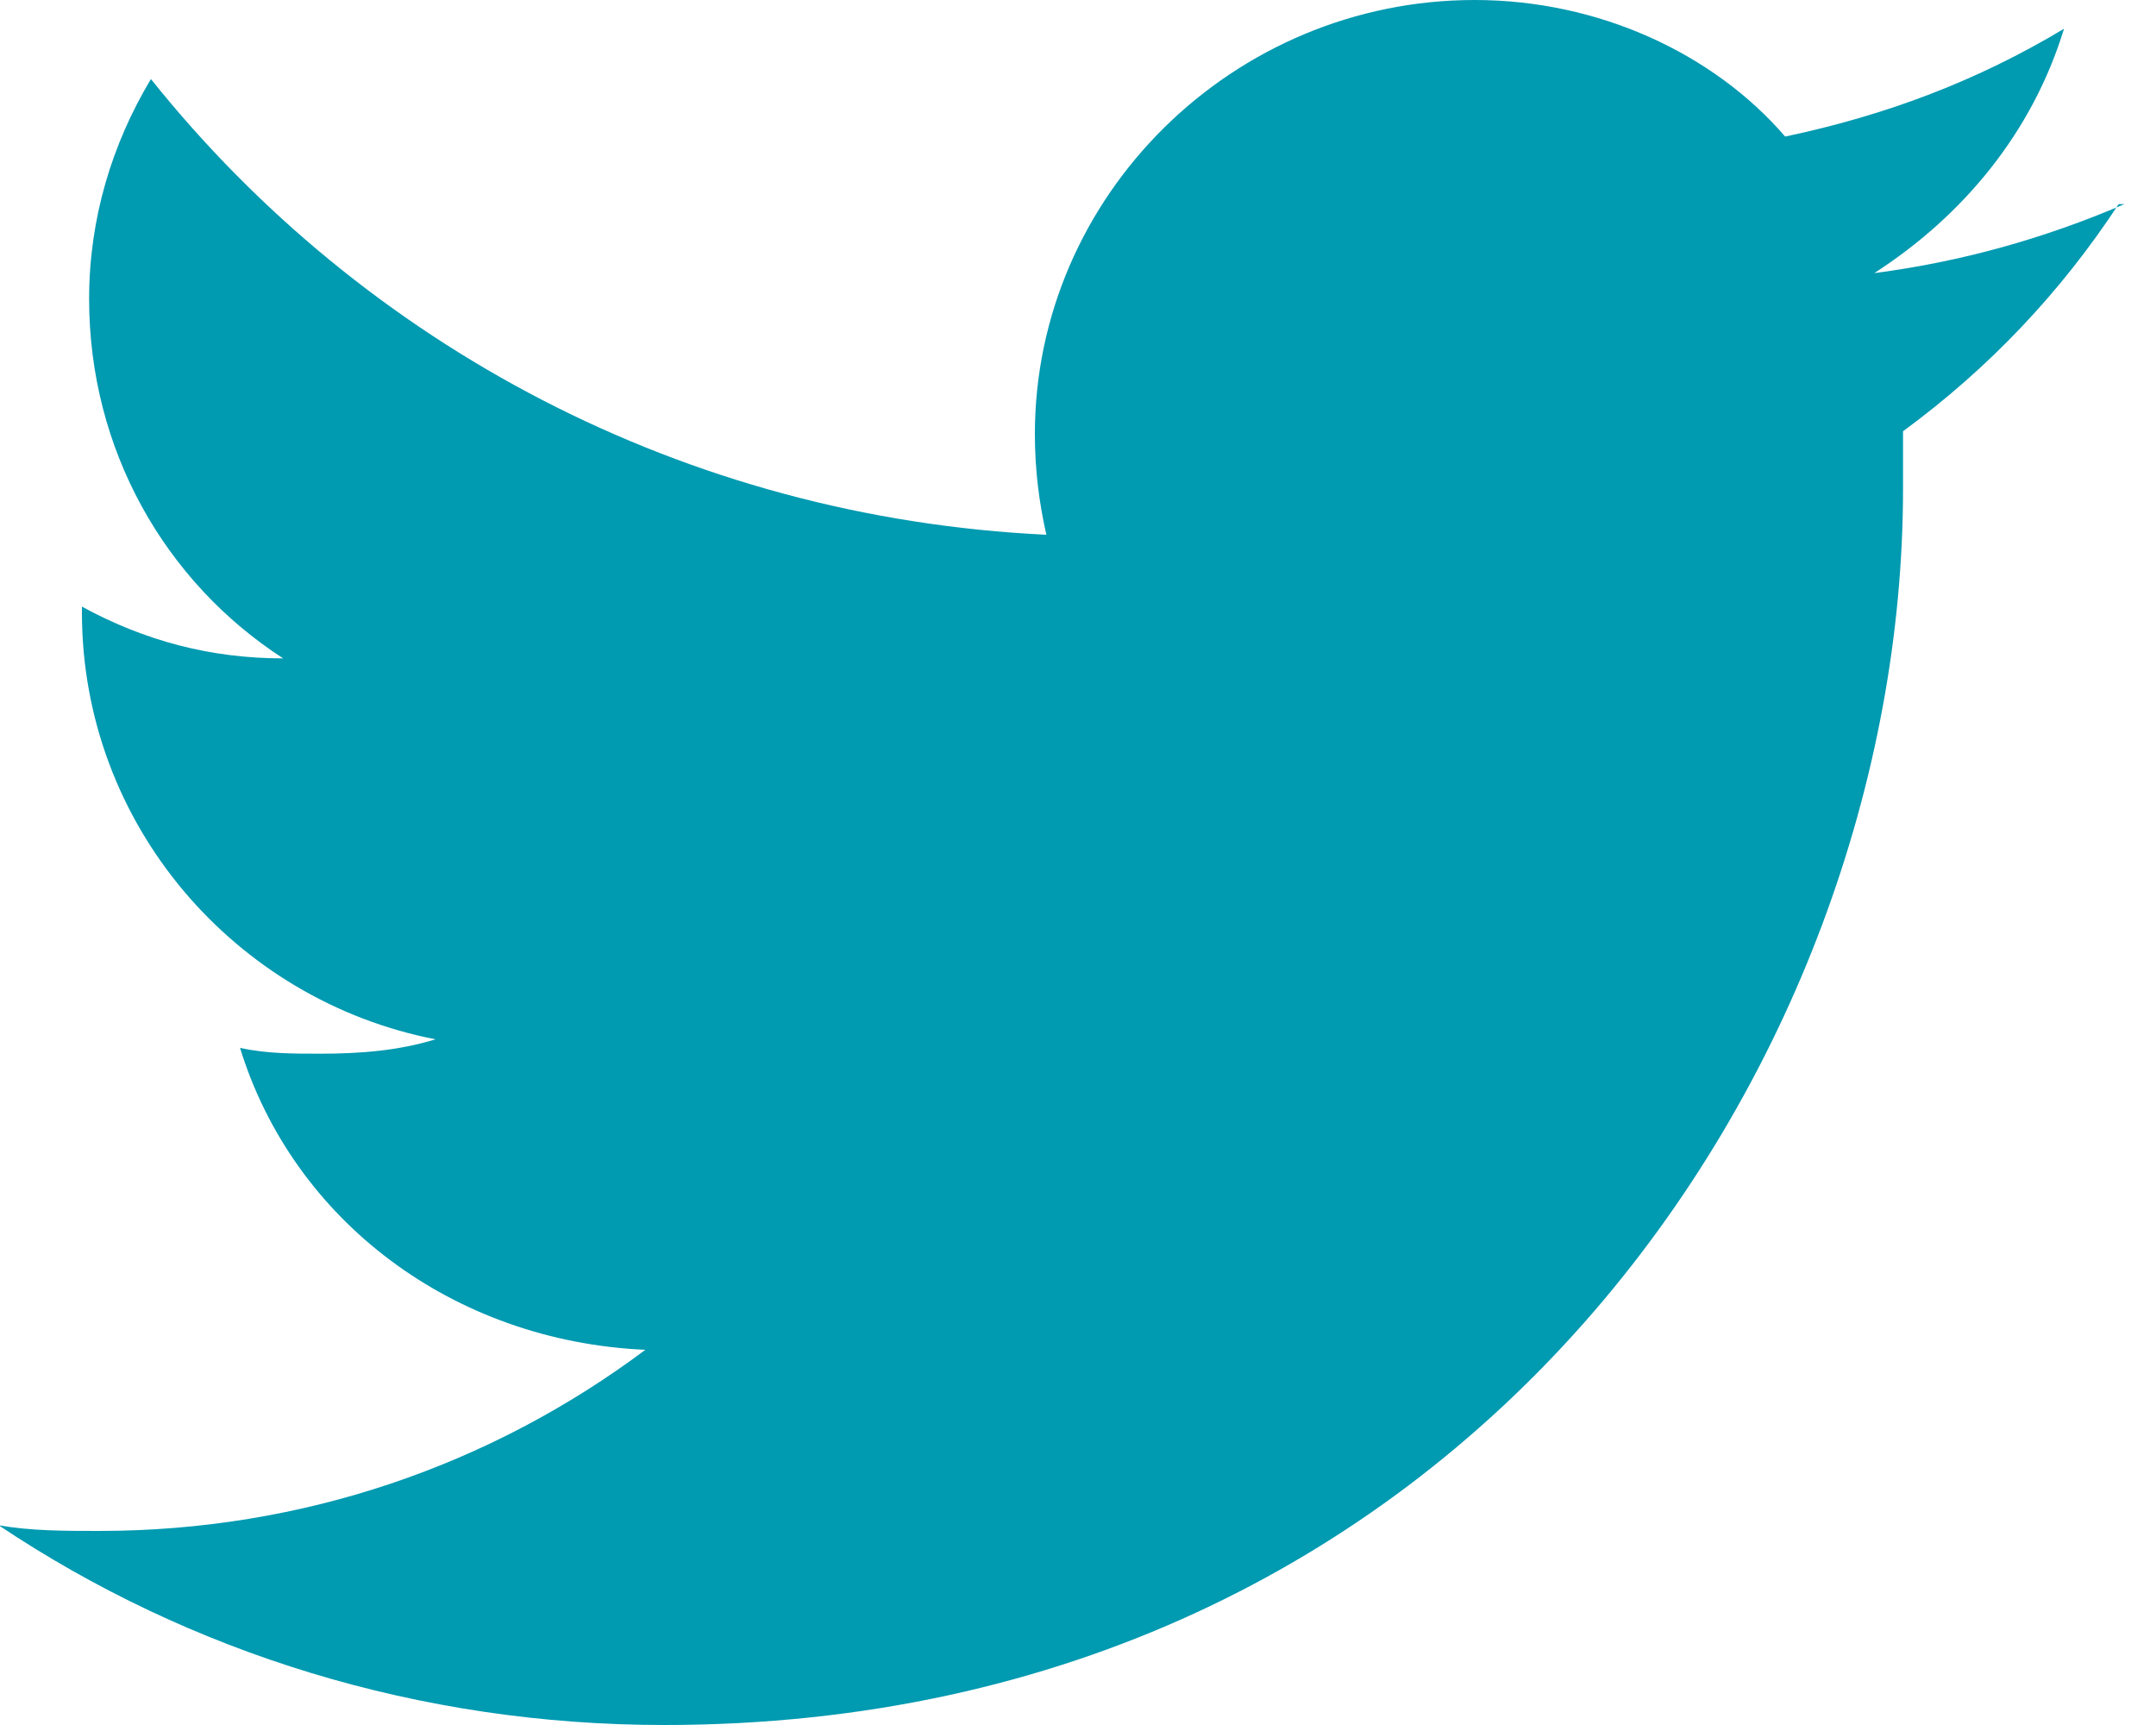
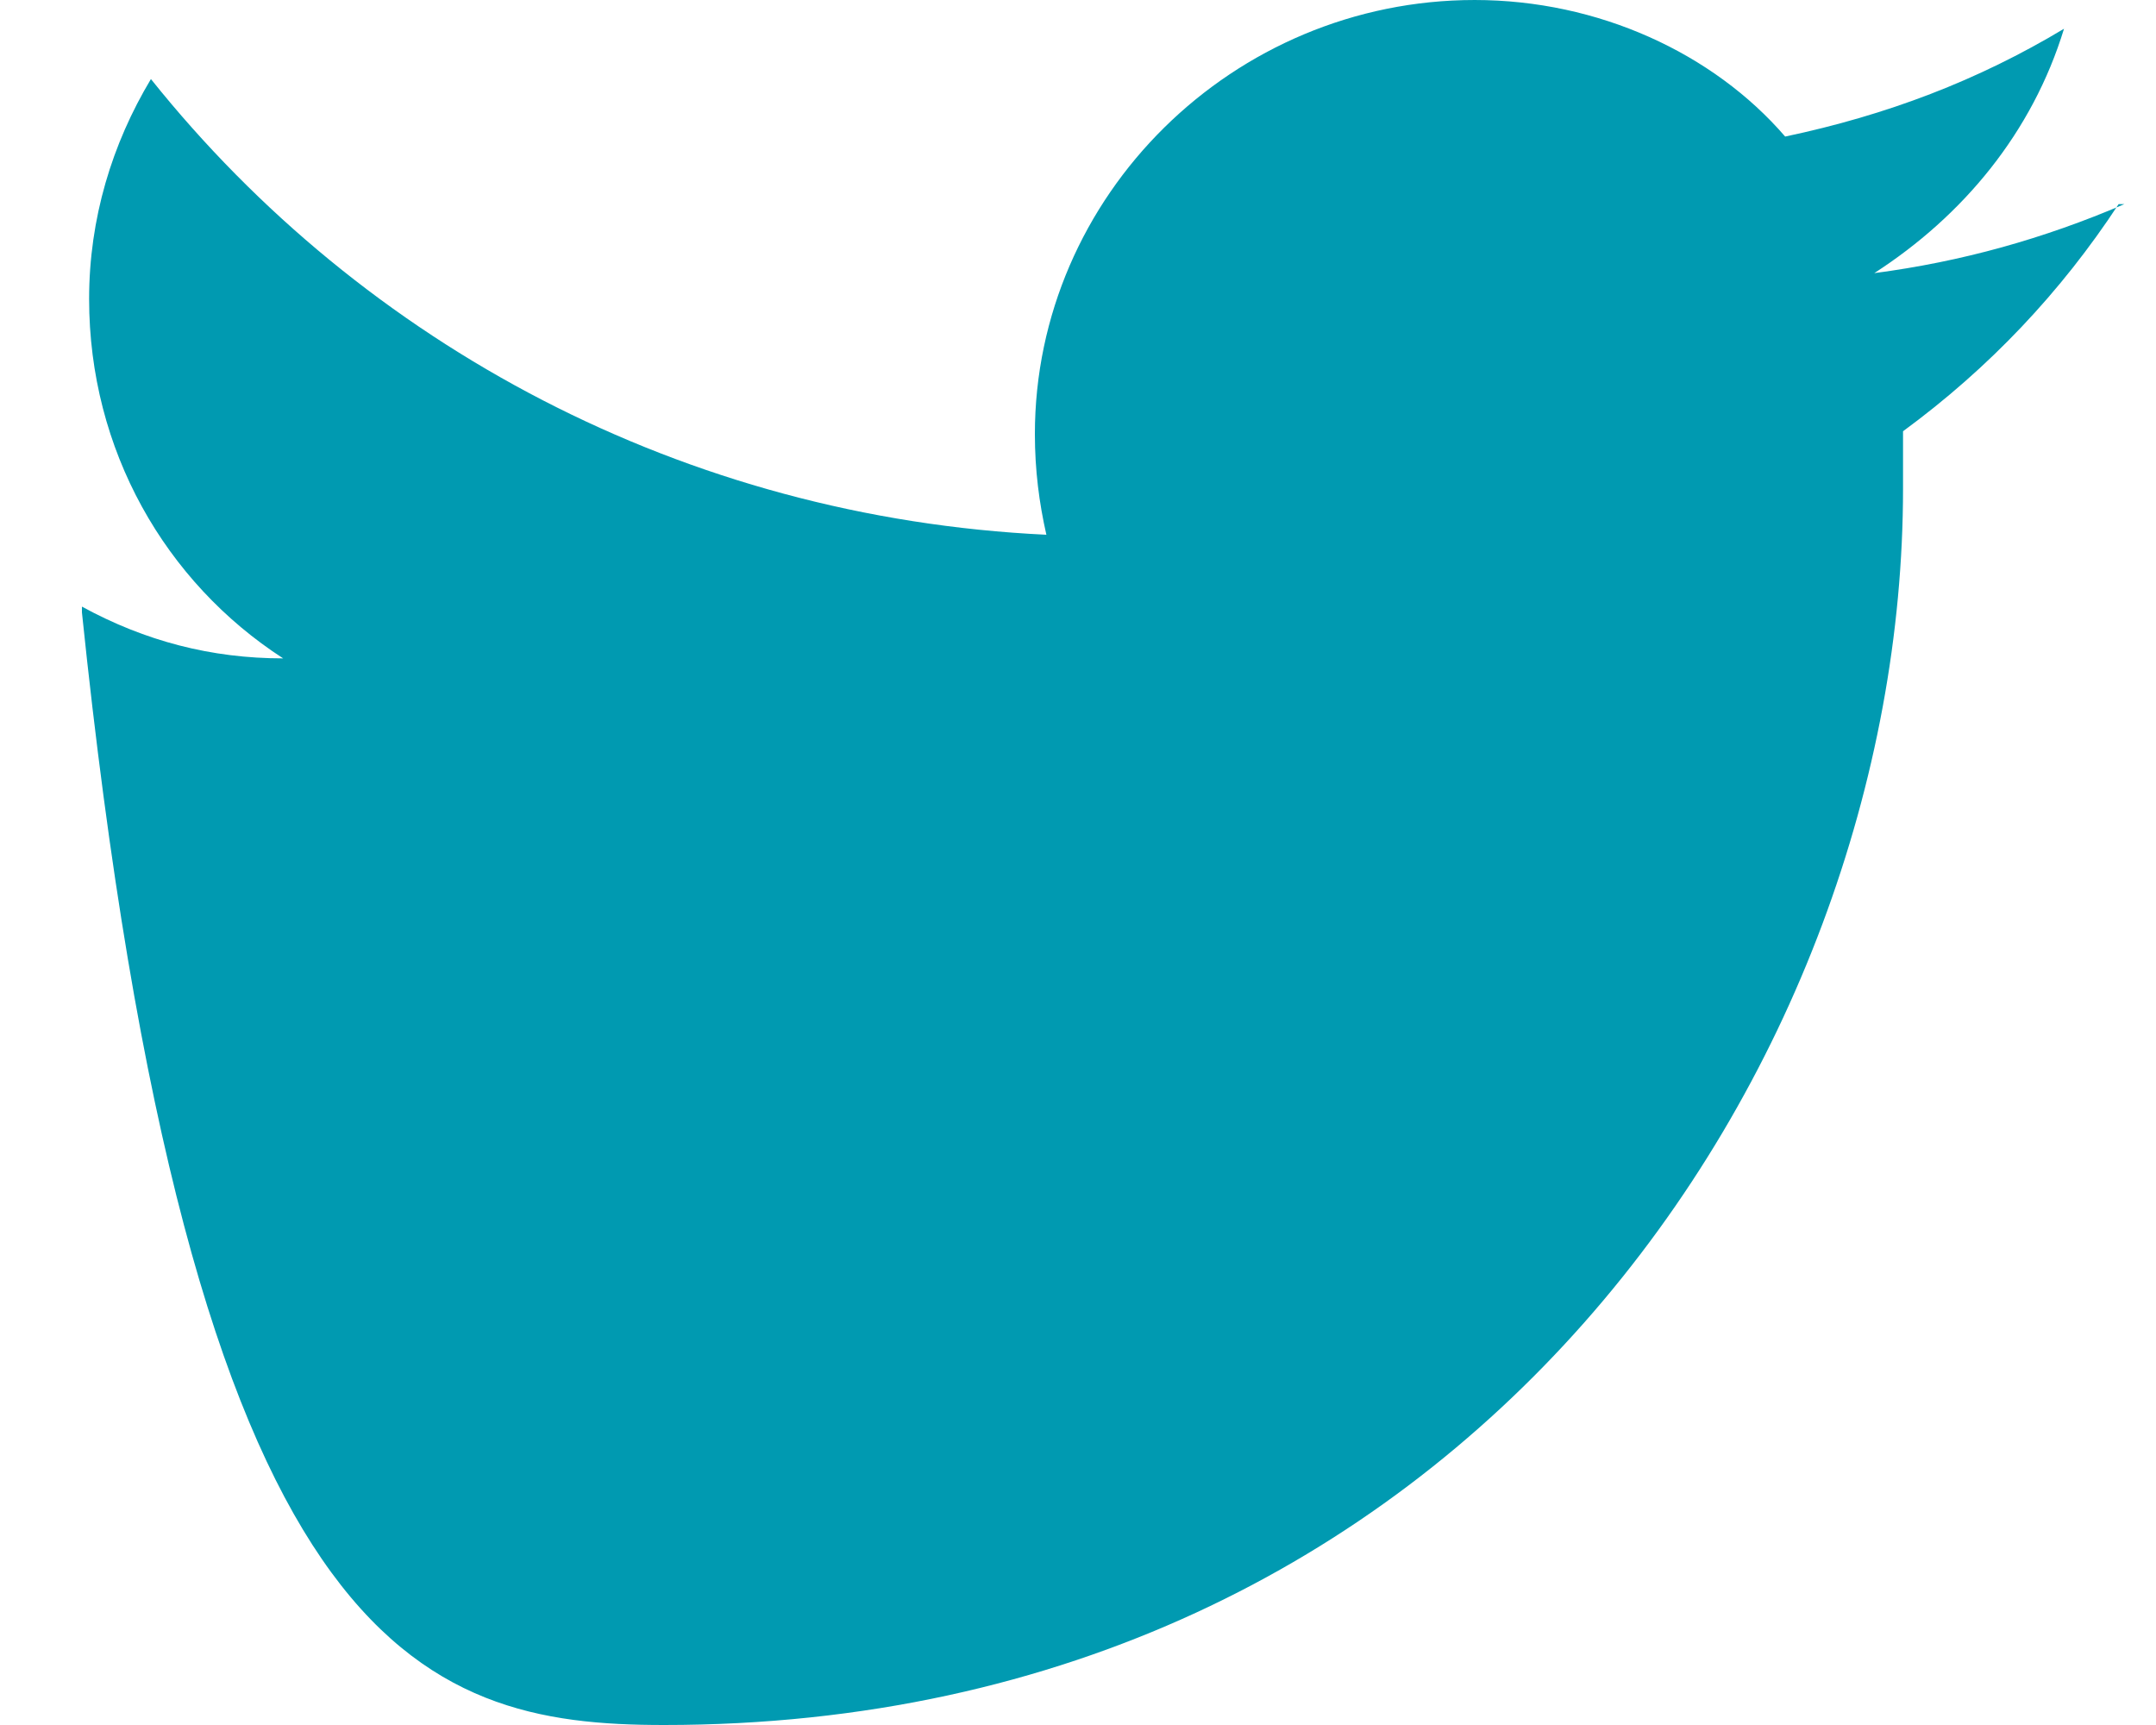
<svg xmlns="http://www.w3.org/2000/svg" width="15" height="12" viewBox="0 0 15 12">
-   <path d="M14.78 1.42c-.56.24-1.13.4-1.74.48.62-.4 1.1-.98 1.32-1.7-.6.36-1.23.6-1.94.75-.5-.58-1.3-.95-2.16-.95C8.58 0 7.2 1.36 7.2 3.02c0 .25.03.48.08.7C4.76 3.6 2.53 2.4 1.05.55.78 1 .62 1.52.62 2.08c0 1.05.53 1.97 1.35 2.5-.5 0-.96-.12-1.4-.36v.04c0 1.48 1.07 2.7 2.46 2.97-.26.08-.53.1-.8.1-.2 0-.37 0-.56-.04.37 1.2 1.48 2.04 2.82 2.1-1.07.8-2.38 1.26-3.8 1.26-.24 0-.48 0-.7-.04C1.32 11.5 2.92 12 4.62 12c5.58 0 8.62-4.6 8.62-8.6V3c.6-.44 1.1-.97 1.5-1.58" fill="#009AB1" />
+   <path d="M14.78 1.42c-.56.24-1.13.4-1.74.48.62-.4 1.1-.98 1.32-1.7-.6.36-1.23.6-1.94.75-.5-.58-1.3-.95-2.16-.95C8.58 0 7.2 1.36 7.2 3.02c0 .25.03.48.08.7C4.76 3.6 2.53 2.4 1.05.55.78 1 .62 1.52.62 2.08c0 1.05.53 1.97 1.35 2.5-.5 0-.96-.12-1.4-.36v.04C1.32 11.5 2.92 12 4.62 12c5.58 0 8.62-4.6 8.62-8.6V3c.6-.44 1.1-.97 1.5-1.58" fill="#009AB1" />
</svg>